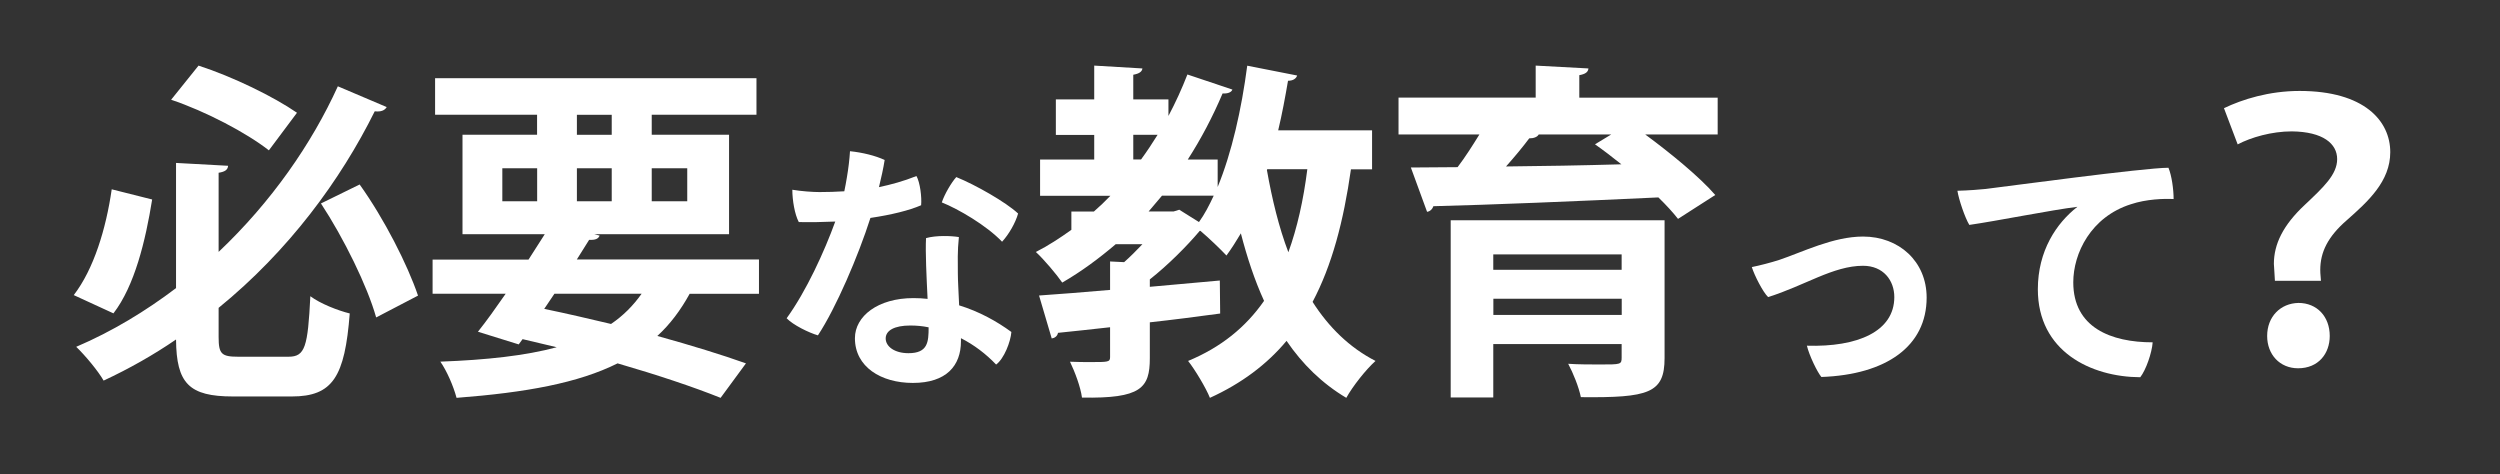
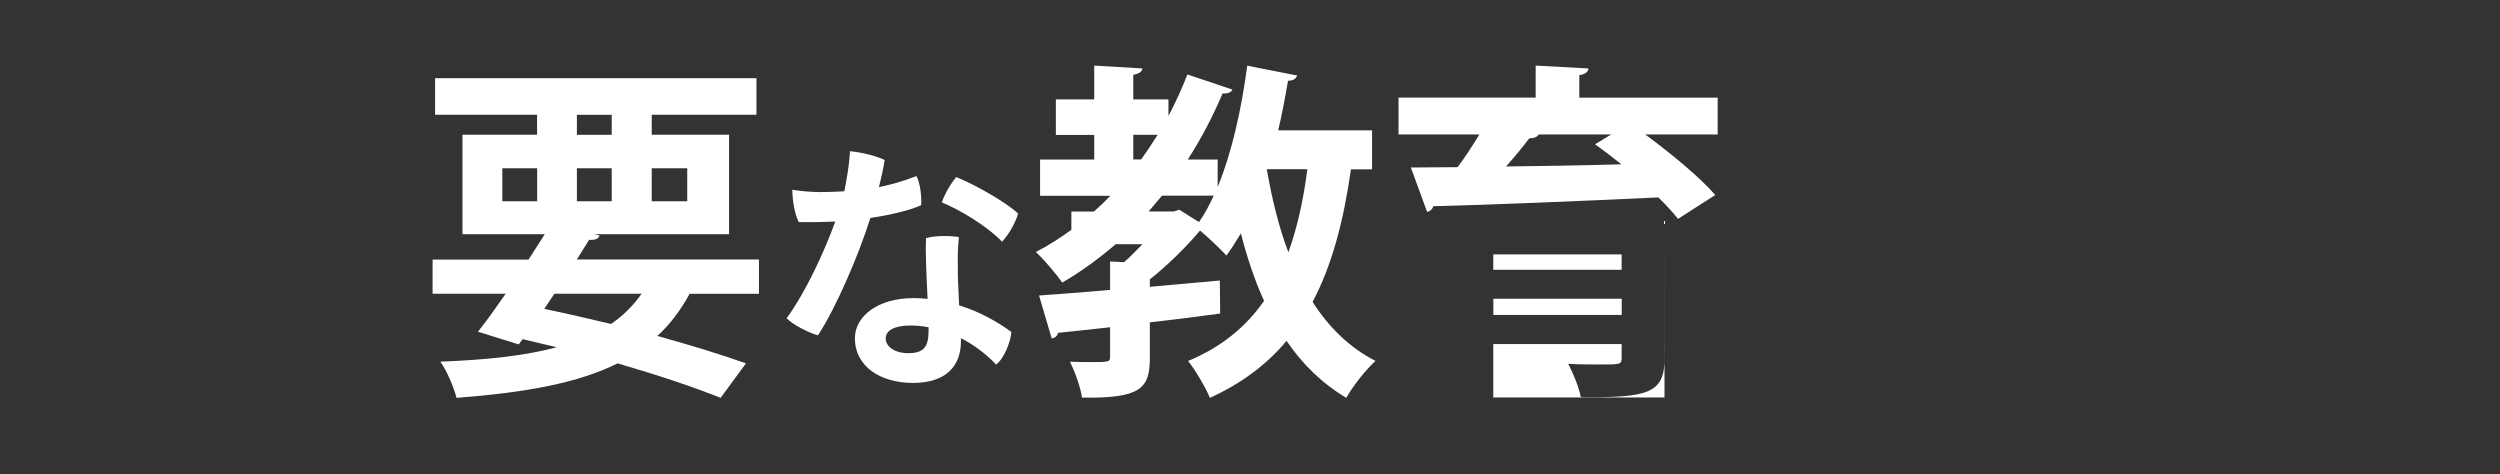
<svg xmlns="http://www.w3.org/2000/svg" id="_レイヤー_4" data-name="レイヤー 4" viewBox="0 0 290 55">
  <rect x="0" y="0" width="290" height="55" fill="#333333" stroke="none" />
  <defs>
    <style>
      .cls-1 {
        fill: #fff;
        stroke-width: 0px;
      }
    </style>
  </defs>
-   <path class="cls-1" d="M8.55,34.24c2.33-3.02,3.75-7.71,4.41-12.28l4.69,1.18c-.77,4.81-2.04,10.03-4.49,13.21l-4.61-2.12ZM25.36,39.1c0,1.96.33,2.28,2.28,2.28h5.83c1.92,0,2.24-1.14,2.53-7.02,1.14.86,3.22,1.67,4.57,2-.57,7.34-1.96,9.63-6.73,9.63h-6.81c-5.1,0-6.57-1.51-6.61-6.61-2.61,1.79-5.42,3.38-8.4,4.77-.65-1.14-2.16-2.94-3.18-3.92,4.2-1.79,8.08-4.16,11.58-6.81v-14.52l6.04.33c-.04.45-.33.69-1.1.81v9.18c6.12-5.79,10.81-12.56,13.83-19.21l5.67,2.41c-.25.41-.69.57-1.39.49-3.96,7.99-9.99,16.19-18.11,22.8v3.39ZM23.03,7.61c4,1.3,8.69,3.59,11.42,5.47l-3.26,4.36c-2.61-2.04-7.34-4.53-11.34-5.87l3.18-3.96ZM43.63,36.81c-1.02-3.63-3.75-9.18-6.4-13.21l4.49-2.2c2.86,4,5.55,9.3,6.77,12.89l-4.85,2.53Z" />
  <path class="cls-1" d="M88.04,34.08h-8.04c-1.06,1.92-2.28,3.55-3.75,4.89,3.96,1.1,7.54,2.2,10.28,3.18l-2.94,4c-3.14-1.26-7.3-2.65-11.95-4-4.57,2.28-10.6,3.38-18.68,4-.37-1.39-1.14-3.14-1.88-4.2,5.38-.2,9.87-.69,13.5-1.67-1.31-.33-2.65-.61-3.96-.94l-.45.61-4.73-1.47c.98-1.22,2.08-2.77,3.22-4.41h-8.48v-3.96h11.13l1.88-2.94h-9.54v-11.54h8.65v-2.32h-11.83v-4.24h37.28v4.24h-12.15v2.32h8.97v11.54h-15.62l.61.16c-.16.37-.49.53-1.22.49l-1.43,2.28h21.13v3.96ZM58.27,19.52v3.83h4.04v-3.83h-4.04ZM64.31,34.08l-1.18,1.75c2.57.53,5.18,1.14,7.75,1.75,1.39-.94,2.57-2.12,3.55-3.51h-10.12ZM66.92,13.32v2.32h4.04v-2.32h-4.04ZM66.92,23.35h4.04v-3.83h-4.04v3.83ZM79.72,19.52h-4.12v3.83h4.12v-3.83Z" />
  <path class="cls-1" d="M100.97,25.28c-1.41,4.41-3.99,10.44-6.09,13.62-1.05-.3-2.88-1.2-3.63-1.98,2.28-3.15,4.38-7.74,5.64-11.22-1.38.06-2.82.09-4.23.06-.48-.9-.75-2.55-.75-3.75,1.05.18,2.4.27,3.15.27.96,0,1.92-.03,2.88-.09.12-.57.21-1.08.3-1.62.18-1.05.3-2.07.36-3.03,1.44.15,2.94.51,4.02,1.02-.15.96-.39,2.04-.66,3.15,1.41-.3,2.85-.69,4.35-1.29.42.75.63,2.46.54,3.39-1.38.6-3.45,1.11-5.88,1.47ZM111.47,39.59c0,2.82-1.68,4.83-5.58,4.83-3.69,0-6.72-1.86-6.72-5.19,0-2.55,2.67-4.65,6.78-4.65.57,0,1.11.03,1.65.09-.12-2.49-.27-5.43-.18-7.05,1.17-.33,2.91-.27,3.81-.12-.18,1.71-.12,2.88-.12,4.23,0,.81.09,2.25.15,3.69,2.34.72,4.38,1.86,6.06,3.09-.09,1.14-.84,3.09-1.77,3.78-1.17-1.23-2.55-2.28-4.08-3.06v.36ZM105.59,37.76c-1.83,0-2.85.57-2.85,1.5s1.02,1.71,2.64,1.71c2.25,0,2.34-1.29,2.34-3-.72-.15-1.41-.21-2.13-.21ZM109.25,23.48c.3-.93,1.11-2.31,1.68-2.94,2.22.9,5.76,2.91,7.17,4.23-.3,1.08-1.08,2.43-1.86,3.27-1.8-1.89-5.1-3.81-6.99-4.56Z" />
  <path class="cls-1" d="M159.16,19.64h-2.45c-.86,6.04-2.2,11.13-4.45,15.38,1.88,2.94,4.28,5.3,7.3,6.85-1.1.98-2.65,2.94-3.39,4.28-2.81-1.67-5.1-3.92-6.93-6.61-2.28,2.73-5.22,4.94-8.89,6.61-.45-1.14-1.75-3.3-2.53-4.28,3.83-1.59,6.69-3.92,8.81-6.97-1.1-2.41-1.96-5.02-2.69-7.83-.53.9-1.1,1.79-1.67,2.57-.69-.73-2-2-3.02-2.86h-.08c-1.47,1.75-3.67,3.96-5.79,5.63v.86l8.12-.73.04,3.83c-2.73.37-5.51.73-8.16,1.02v4.16c0,3.47-1.02,4.69-7.87,4.57-.16-1.22-.82-2.98-1.39-4.16.82.04,1.67.04,2.41.04,2,0,2.24,0,2.24-.57v-3.47c-2.28.24-4.32.49-6.04.65-.08.41-.41.61-.73.65l-1.47-4.98c2.24-.16,5.1-.37,8.24-.65v-3.3l1.63.08c.69-.61,1.43-1.35,2.12-2.08h-3.1c-1.96,1.67-4,3.18-6.2,4.45-.65-.94-2.12-2.69-3.06-3.55,1.43-.73,2.81-1.63,4.12-2.57v-2.12h2.61c.65-.57,1.3-1.18,1.92-1.83h-8.16v-4.2h6.28v-2.86h-4.45v-4.12h4.45v-3.92l5.59.33c-.04.37-.37.61-1.06.73v2.86h4.08v1.92c.82-1.55,1.55-3.14,2.2-4.81l5.22,1.75c-.12.33-.57.49-1.14.45-1.14,2.69-2.49,5.26-4.04,7.67h3.47v3.18c1.63-3.96,2.77-9.01,3.43-14.07l5.79,1.14c-.12.37-.49.61-1.06.61-.33,1.92-.69,3.88-1.14,5.75h10.89v4.53ZM131.46,15.64v2.86h.9c.69-.94,1.31-1.88,1.92-2.86h-2.81ZM136.8,24.33l2.28,1.43c.65-.9,1.18-1.92,1.71-3.06h-6l-1.55,1.83h2.9l.65-.2ZM147,19.64l-.04.08c.61,3.43,1.39,6.65,2.49,9.54,1.02-2.81,1.75-6.04,2.2-9.63h-4.65Z" />
-   <path class="cls-1" d="M199.25,11.32v4.28h-8.4c2.98,2.2,6.32,4.94,8.12,7.02l-4.32,2.77c-.57-.73-1.35-1.59-2.28-2.49-9.58.45-19.54.86-26.1,1.02-.12.37-.41.61-.73.65l-1.88-5.14,5.42-.04c.9-1.18,1.75-2.53,2.53-3.79h-9.38v-4.28h15.91v-3.71l6.12.33c-.04.41-.33.65-1.06.78v2.61h16.07ZM193.09,25.55v15.99c0,4.08-1.84,4.61-9.71,4.53-.24-1.18-.9-2.81-1.47-3.87,1.18.08,2.65.08,3.71.08,2.41,0,2.49,0,2.49-.82v-1.55h-14.89v6.2h-4.94v-20.56h24.8ZM188.11,29.51h-14.89v1.79h14.89v-1.79ZM173.23,36.53h14.89v-1.88h-14.89v1.88ZM186.89,15.6h-8.4c-.16.29-.57.45-1.1.45-.73.98-1.71,2.16-2.69,3.26,4.2-.04,8.81-.12,13.38-.25-1.02-.82-2.08-1.63-3.06-2.32l1.88-1.14Z" />
-   <path class="cls-1" d="M206.42,30.14c2.67-.9,6.24-2.7,9.69-2.7,4.17,0,7.38,2.88,7.38,7.08,0,5.64-4.68,8.94-12.21,9.21-.48-.57-1.41-2.49-1.68-3.63,5.88.18,10.14-1.65,10.14-5.64,0-1.92-1.26-3.63-3.63-3.63-3.45,0-6.78,2.31-11.01,3.63-.6-.57-1.59-2.52-1.89-3.48.9-.18,2.19-.51,3.21-.84Z" />
-   <path class="cls-1" d="M230.33,21.92c2.04-.24,18.36-2.46,21.21-2.46.39.93.6,2.55.6,3.63-1.11-.06-3.15,0-4.95.6-4.65,1.47-6.69,5.7-6.69,9.06,0,5.25,4.38,6.96,9.21,6.96-.09,1.23-.78,3.21-1.44,4.05-5.73-.03-11.88-3-11.88-10.2,0-4.47,2.16-7.68,4.59-9.57-2.97.36-9.39,1.65-12.54,2.1-.51-.84-1.23-2.97-1.38-3.96,1.23-.03,2.73-.15,3.27-.21Z" />
-   <path class="cls-1" d="M263.89,32.57c0-.24-.12-1.79-.12-1.96,0-2.28,1.06-4.49,3.59-6.85,2.16-2.04,3.75-3.51,3.75-5.3s-1.63-3.18-5.26-3.22c-2.33,0-4.73.69-6.28,1.51l-1.59-4.2c2.12-1.02,5.22-2,8.77-2,7.5,0,10.52,3.47,10.52,7.1,0,3.39-2.57,5.71-5.06,7.91-2.16,1.88-3.06,3.67-3.06,5.75,0,.24,0,.33.08,1.26h-5.34ZM262.99,38.97c0-2.24,1.55-3.79,3.63-3.83,2.16,0,3.63,1.59,3.63,3.83,0,2.04-1.31,3.75-3.67,3.75-2.12,0-3.59-1.59-3.59-3.75Z" />
+   <path class="cls-1" d="M199.25,11.32v4.28h-8.4c2.98,2.2,6.32,4.94,8.12,7.02l-4.32,2.77c-.57-.73-1.35-1.59-2.28-2.49-9.58.45-19.54.86-26.1,1.02-.12.37-.41.61-.73.65l-1.88-5.14,5.42-.04c.9-1.18,1.75-2.53,2.53-3.79h-9.38v-4.28h15.91v-3.71l6.12.33c-.04.41-.33.65-1.06.78v2.61h16.07ZM193.09,25.55v15.99c0,4.08-1.84,4.61-9.71,4.53-.24-1.18-.9-2.81-1.47-3.87,1.18.08,2.65.08,3.71.08,2.41,0,2.49,0,2.49-.82v-1.55h-14.89v6.2h-4.94h24.8ZM188.11,29.51h-14.89v1.79h14.89v-1.79ZM173.23,36.53h14.89v-1.88h-14.89v1.88ZM186.89,15.6h-8.4c-.16.29-.57.45-1.1.45-.73.98-1.71,2.16-2.69,3.26,4.2-.04,8.81-.12,13.38-.25-1.02-.82-2.08-1.63-3.06-2.32l1.88-1.14Z" />
</svg>